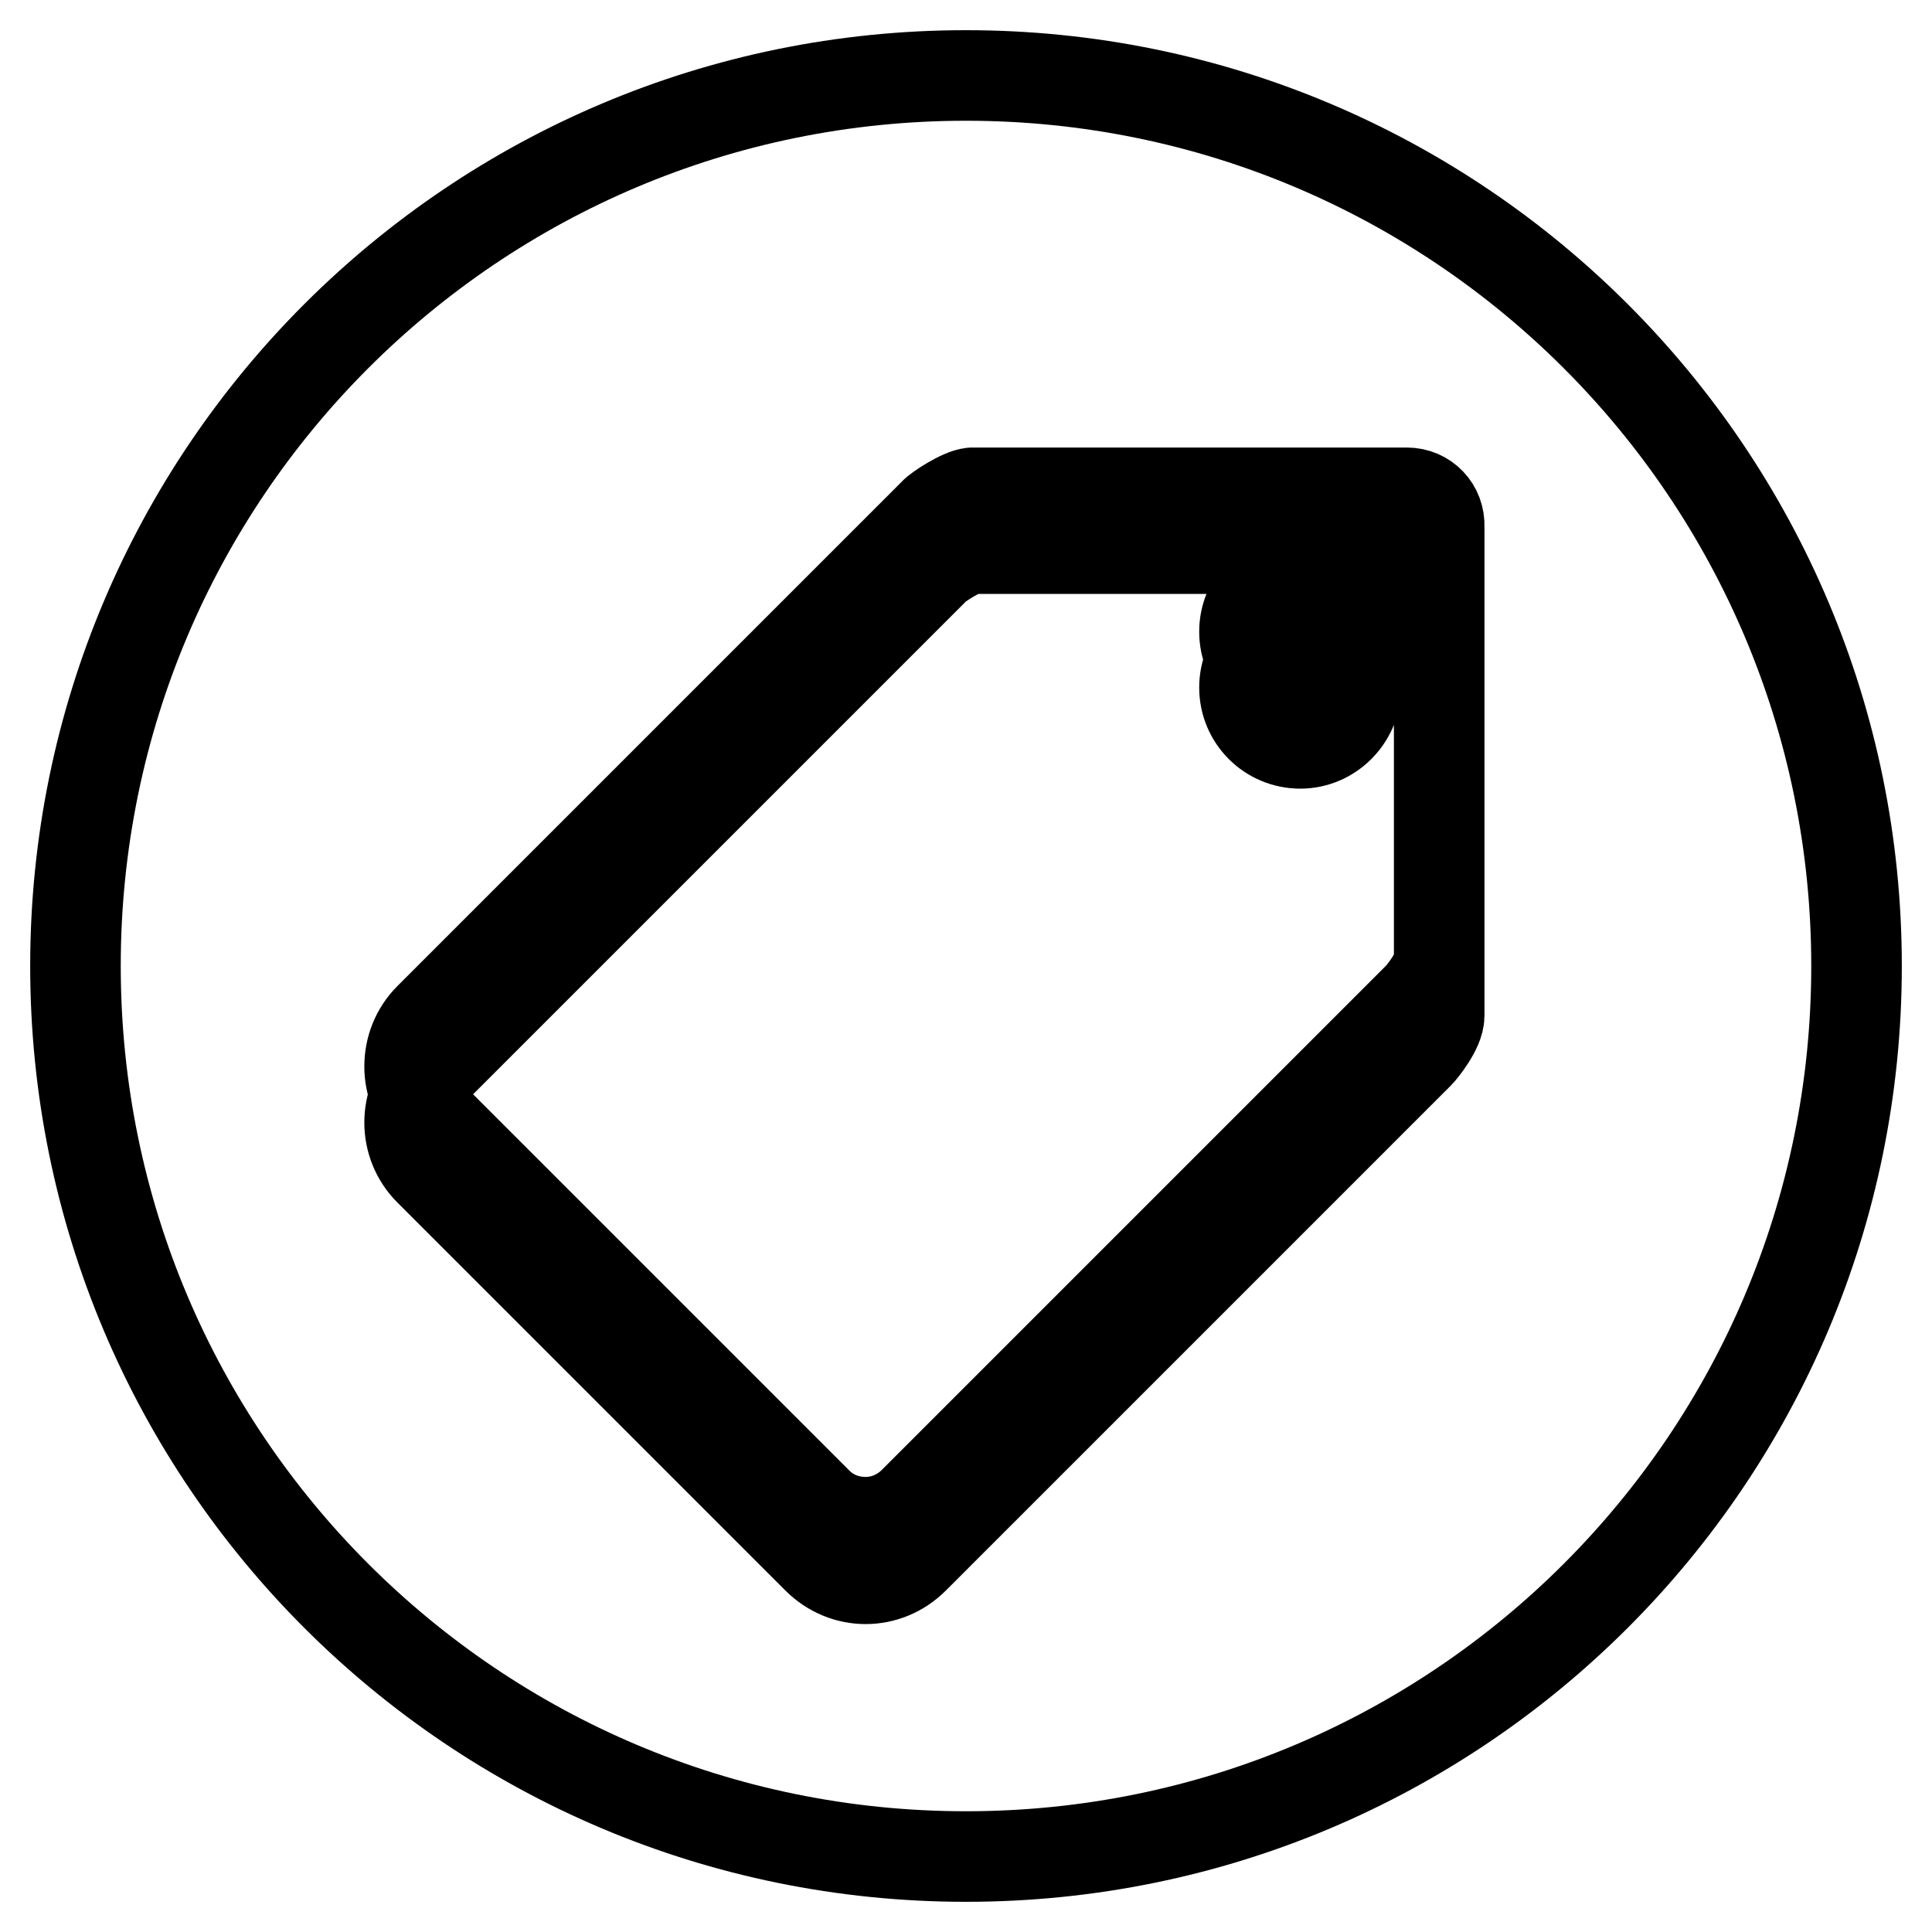
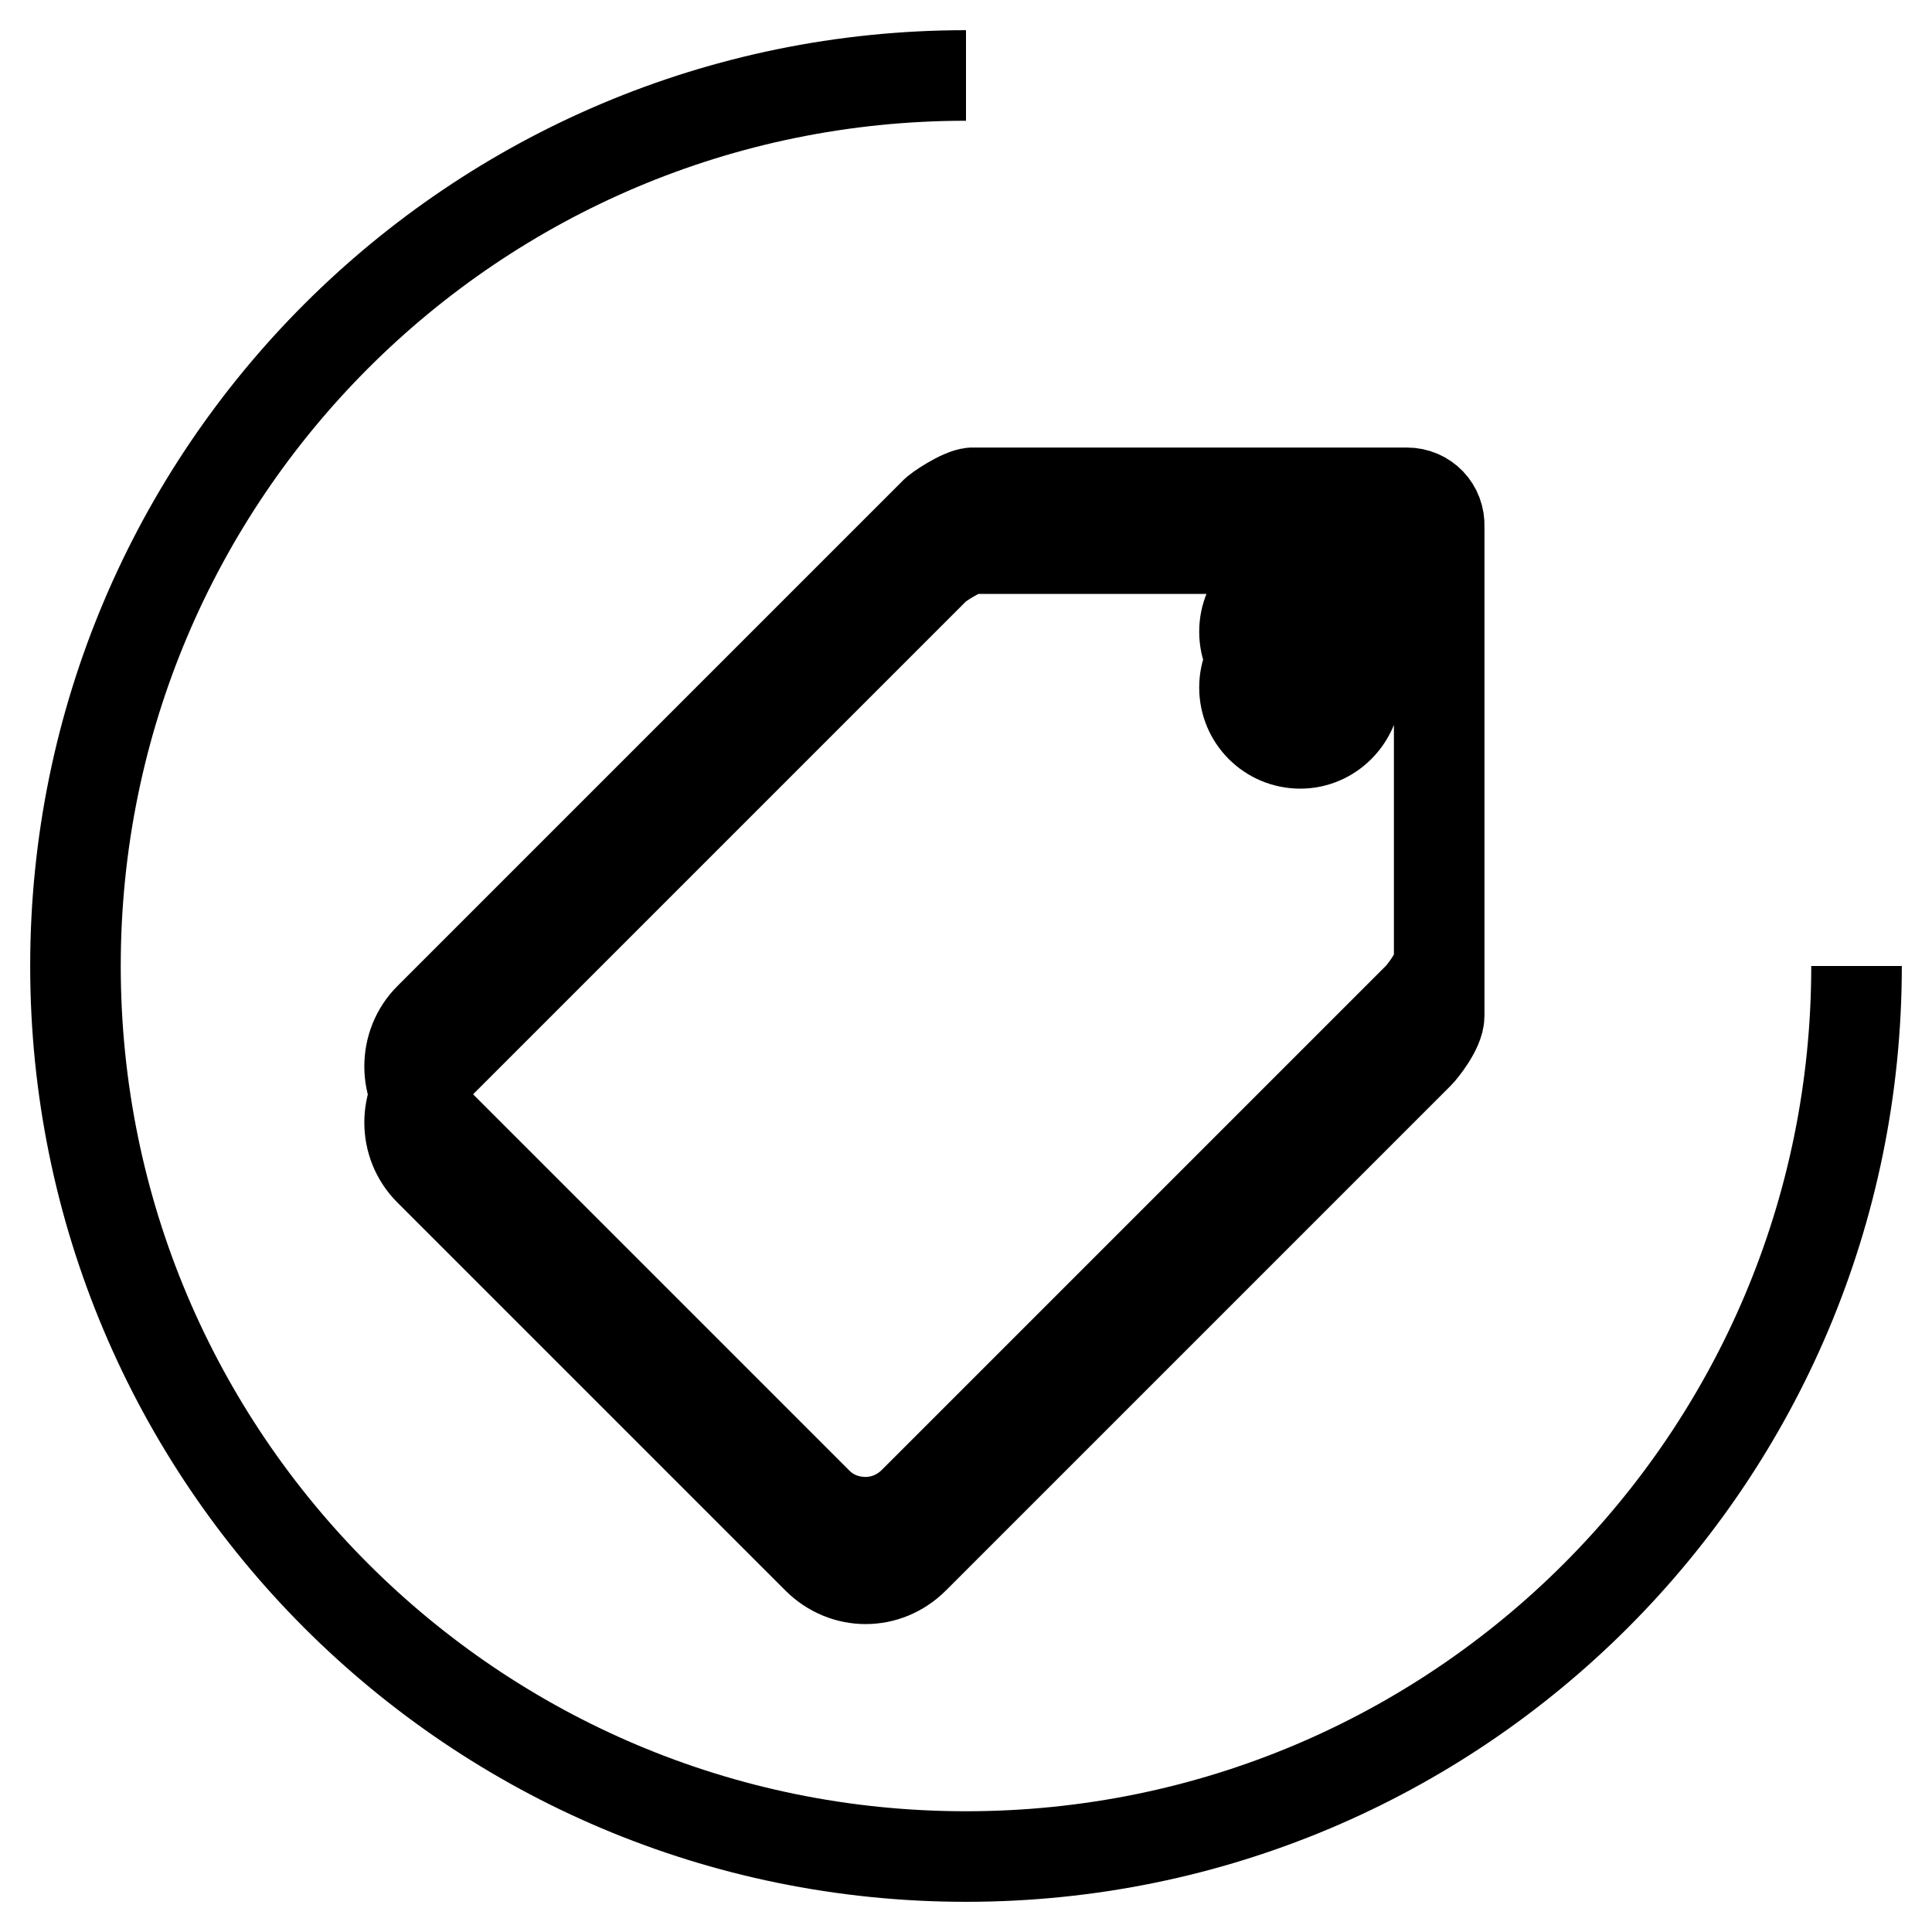
<svg xmlns="http://www.w3.org/2000/svg" version="1.1" x="0px" y="0px" viewBox="0 0 256 256" enable-background="new 0 0 256 256" xml:space="preserve">
  <g>
-     <path stroke-width="12" fill-opacity="0" stroke="#000000" d="M246,128c0,65.2-52.8,118-118,118c-65.2,0-118-52.8-118-118C10,62.8,62.8,10,128,10 C193.2,10,246,62.8,246,128 M186.4,72.7h-0.2c-0.1,0-0.1,0-0.2,0h-57.2c-1.4,0.1-4.6,2.2-5,2.7l-66.9,66.9c-3.5,3.6-3.5,9.3,0,12.8 l51.4,51.4c1.8,1.8,4.1,2.7,6.4,2.7c2.3,0,4.6-0.9,6.4-2.7l66.9-66.9c0.4-0.4,2.7-3.2,2.7-5V77.2C190.8,74.7,188.9,72.7,186.4,72.7  M172.3,98.5c-4.1,0-7.4-3.3-7.4-7.4c0-4.1,3.3-7.4,7.4-7.4c4.1,0,7.4,3.3,7.4,7.4C179.6,95.2,176.3,98.5,172.3,98.5 M186.4,65.3 h-0.2c-0.1,0-0.1,0-0.2,0h-57.2c-1.4,0.1-4.6,2.2-5,2.7l-66.9,66.9c-3.5,3.5-3.5,9.3,0,12.8l51.4,51.4c1.8,1.8,4.1,2.6,6.4,2.6 c2.3,0,4.6-0.9,6.4-2.7l66.9-66.9c0.4-0.4,2.7-3.2,2.7-5V69.8C190.8,67.3,188.9,65.3,186.4,65.3 M172.3,91.1 c-4.1,0-7.4-3.3-7.4-7.4s3.3-7.4,7.4-7.4c4.1,0,7.4,3.3,7.4,7.4S176.3,91.1,172.3,91.1" />
+     <path stroke-width="12" fill-opacity="0" stroke="#000000" d="M246,128c0,65.2-52.8,118-118,118c-65.2,0-118-52.8-118-118C10,62.8,62.8,10,128,10 M186.4,72.7h-0.2c-0.1,0-0.1,0-0.2,0h-57.2c-1.4,0.1-4.6,2.2-5,2.7l-66.9,66.9c-3.5,3.6-3.5,9.3,0,12.8 l51.4,51.4c1.8,1.8,4.1,2.7,6.4,2.7c2.3,0,4.6-0.9,6.4-2.7l66.9-66.9c0.4-0.4,2.7-3.2,2.7-5V77.2C190.8,74.7,188.9,72.7,186.4,72.7  M172.3,98.5c-4.1,0-7.4-3.3-7.4-7.4c0-4.1,3.3-7.4,7.4-7.4c4.1,0,7.4,3.3,7.4,7.4C179.6,95.2,176.3,98.5,172.3,98.5 M186.4,65.3 h-0.2c-0.1,0-0.1,0-0.2,0h-57.2c-1.4,0.1-4.6,2.2-5,2.7l-66.9,66.9c-3.5,3.5-3.5,9.3,0,12.8l51.4,51.4c1.8,1.8,4.1,2.6,6.4,2.6 c2.3,0,4.6-0.9,6.4-2.7l66.9-66.9c0.4-0.4,2.7-3.2,2.7-5V69.8C190.8,67.3,188.9,65.3,186.4,65.3 M172.3,91.1 c-4.1,0-7.4-3.3-7.4-7.4s3.3-7.4,7.4-7.4c4.1,0,7.4,3.3,7.4,7.4S176.3,91.1,172.3,91.1" />
  </g>
</svg>